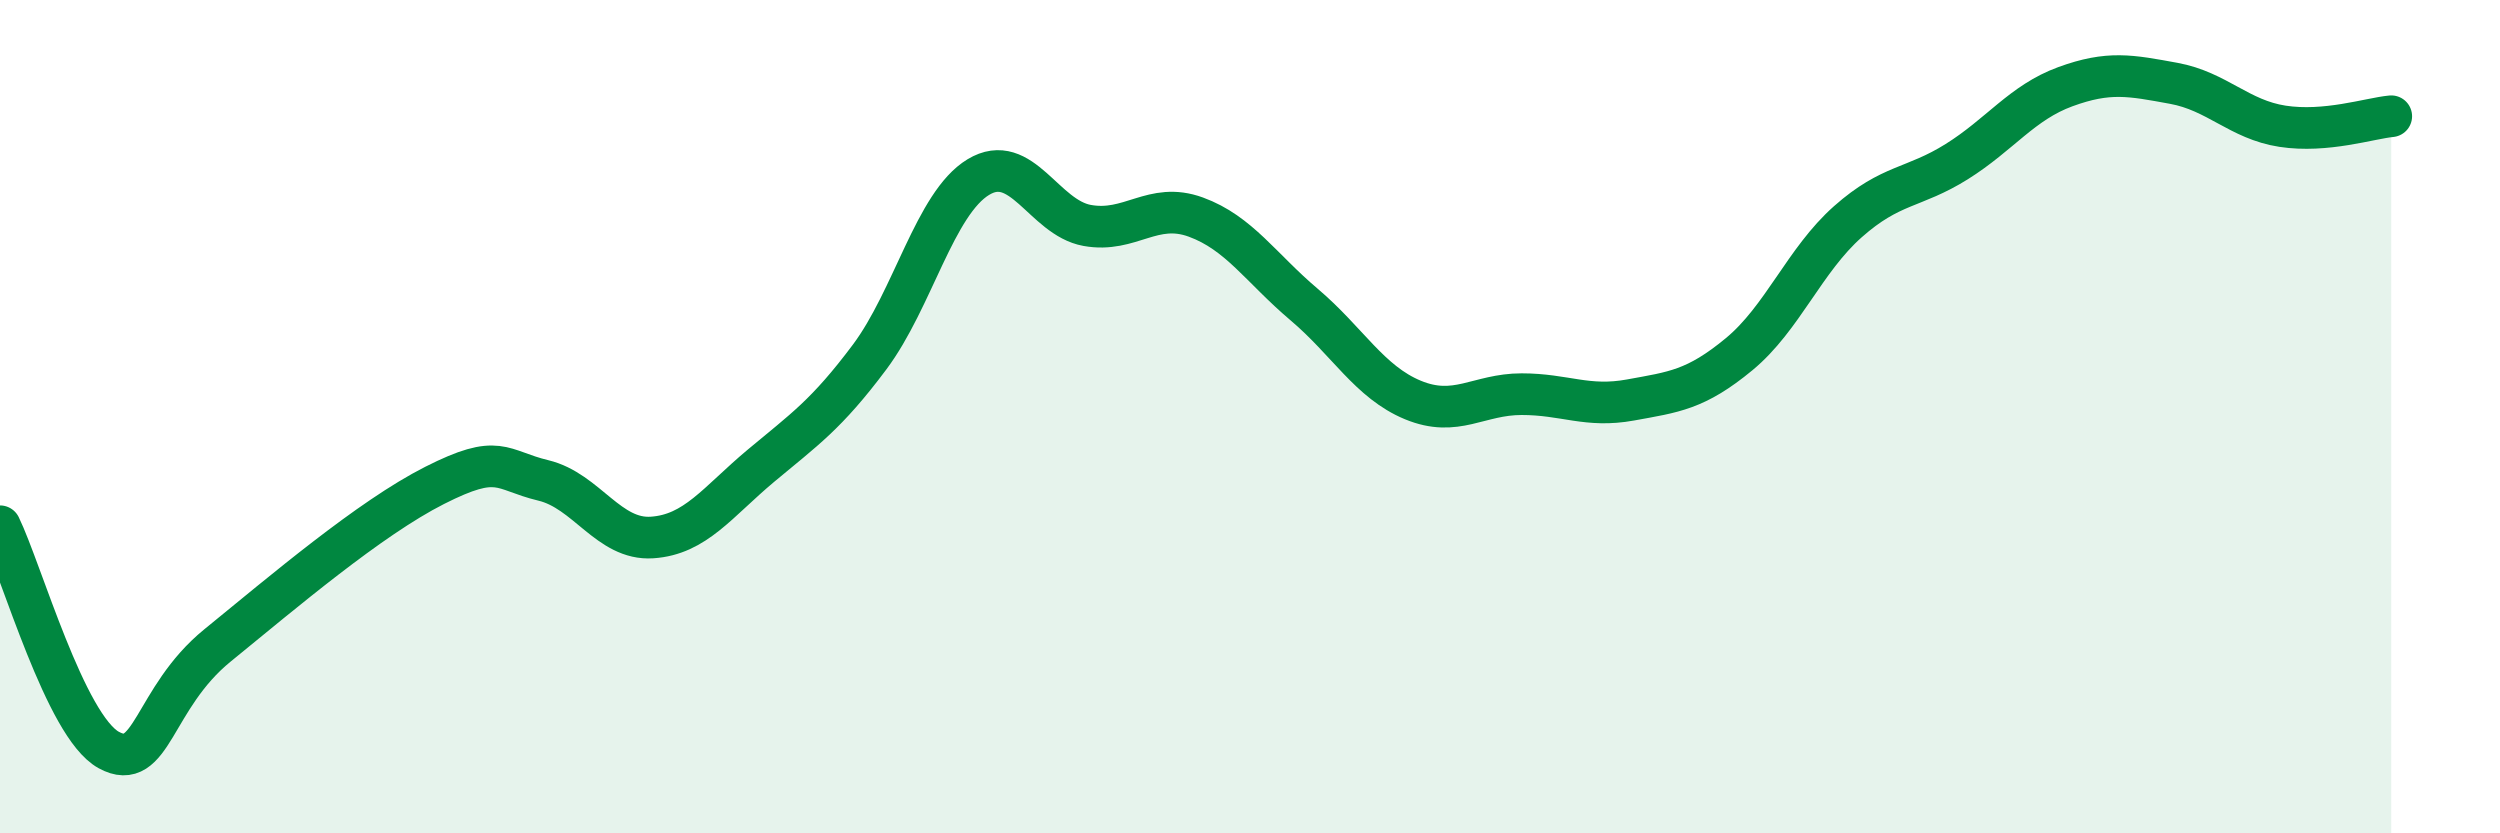
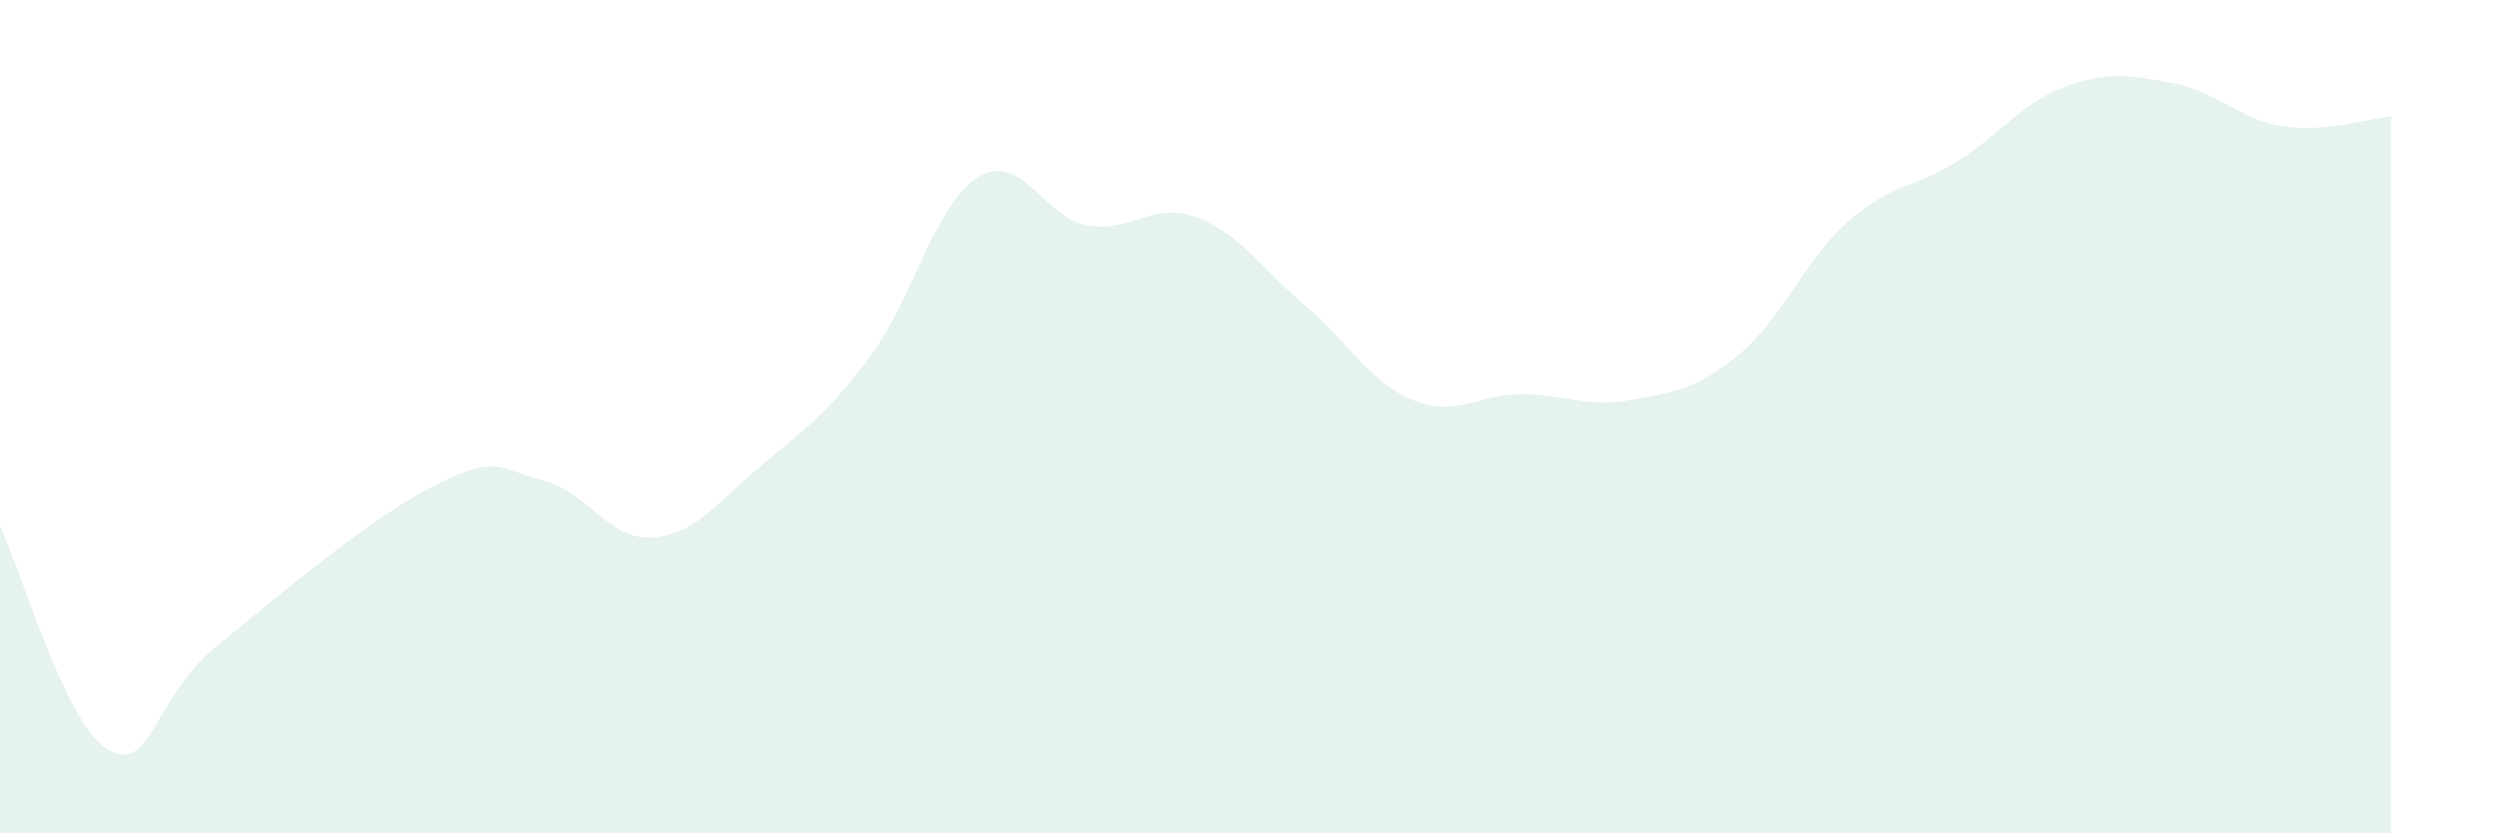
<svg xmlns="http://www.w3.org/2000/svg" width="60" height="20" viewBox="0 0 60 20">
  <path d="M 0,12.63 C 0.52,13.7 1.57,17.43 2.61,18 C 3.65,18.57 3.66,16.76 5.22,15.49 C 6.78,14.22 8.87,12.44 10.43,11.65 C 11.99,10.86 12,11.28 13.04,11.53 C 14.08,11.78 14.61,12.97 15.65,12.9 C 16.69,12.83 17.22,12.05 18.26,11.18 C 19.3,10.31 19.83,9.96 20.87,8.57 C 21.91,7.18 22.44,4.88 23.48,4.25 C 24.52,3.62 25.05,5.22 26.09,5.41 C 27.13,5.6 27.66,4.83 28.7,5.21 C 29.74,5.59 30.26,6.43 31.3,7.31 C 32.34,8.19 32.87,9.17 33.91,9.6 C 34.95,10.03 35.48,9.46 36.52,9.46 C 37.56,9.46 38.09,9.79 39.13,9.6 C 40.17,9.41 40.7,9.36 41.74,8.5 C 42.78,7.64 43.31,6.24 44.35,5.32 C 45.39,4.4 45.92,4.53 46.96,3.88 C 48,3.23 48.53,2.46 49.57,2.08 C 50.61,1.7 51.13,1.81 52.17,2 C 53.21,2.19 53.74,2.87 54.78,3.03 C 55.82,3.19 56.87,2.84 57.39,2.79L57.39 20L0 20Z" fill="#008740" opacity="0.1" stroke-linecap="round" stroke-linejoin="round" />
-   <path d="M 0,12.63 C 0.52,13.7 1.57,17.43 2.61,18 C 3.65,18.57 3.66,16.76 5.22,15.49 C 6.78,14.22 8.87,12.44 10.43,11.65 C 11.99,10.86 12,11.28 13.04,11.53 C 14.08,11.78 14.61,12.97 15.65,12.9 C 16.69,12.83 17.22,12.05 18.26,11.18 C 19.3,10.31 19.83,9.96 20.87,8.57 C 21.91,7.18 22.44,4.88 23.48,4.25 C 24.52,3.62 25.05,5.22 26.09,5.41 C 27.13,5.6 27.66,4.83 28.7,5.21 C 29.74,5.59 30.26,6.43 31.3,7.31 C 32.34,8.19 32.87,9.17 33.91,9.6 C 34.95,10.03 35.48,9.46 36.52,9.46 C 37.56,9.46 38.09,9.79 39.13,9.6 C 40.17,9.41 40.7,9.36 41.74,8.5 C 42.78,7.64 43.31,6.24 44.35,5.32 C 45.39,4.4 45.92,4.53 46.96,3.88 C 48,3.23 48.53,2.46 49.57,2.08 C 50.61,1.7 51.13,1.81 52.17,2 C 53.21,2.19 53.74,2.87 54.78,3.03 C 55.82,3.19 56.87,2.84 57.39,2.79" stroke="#008740" stroke-width="1" fill="none" stroke-linecap="round" stroke-linejoin="round" />
</svg>